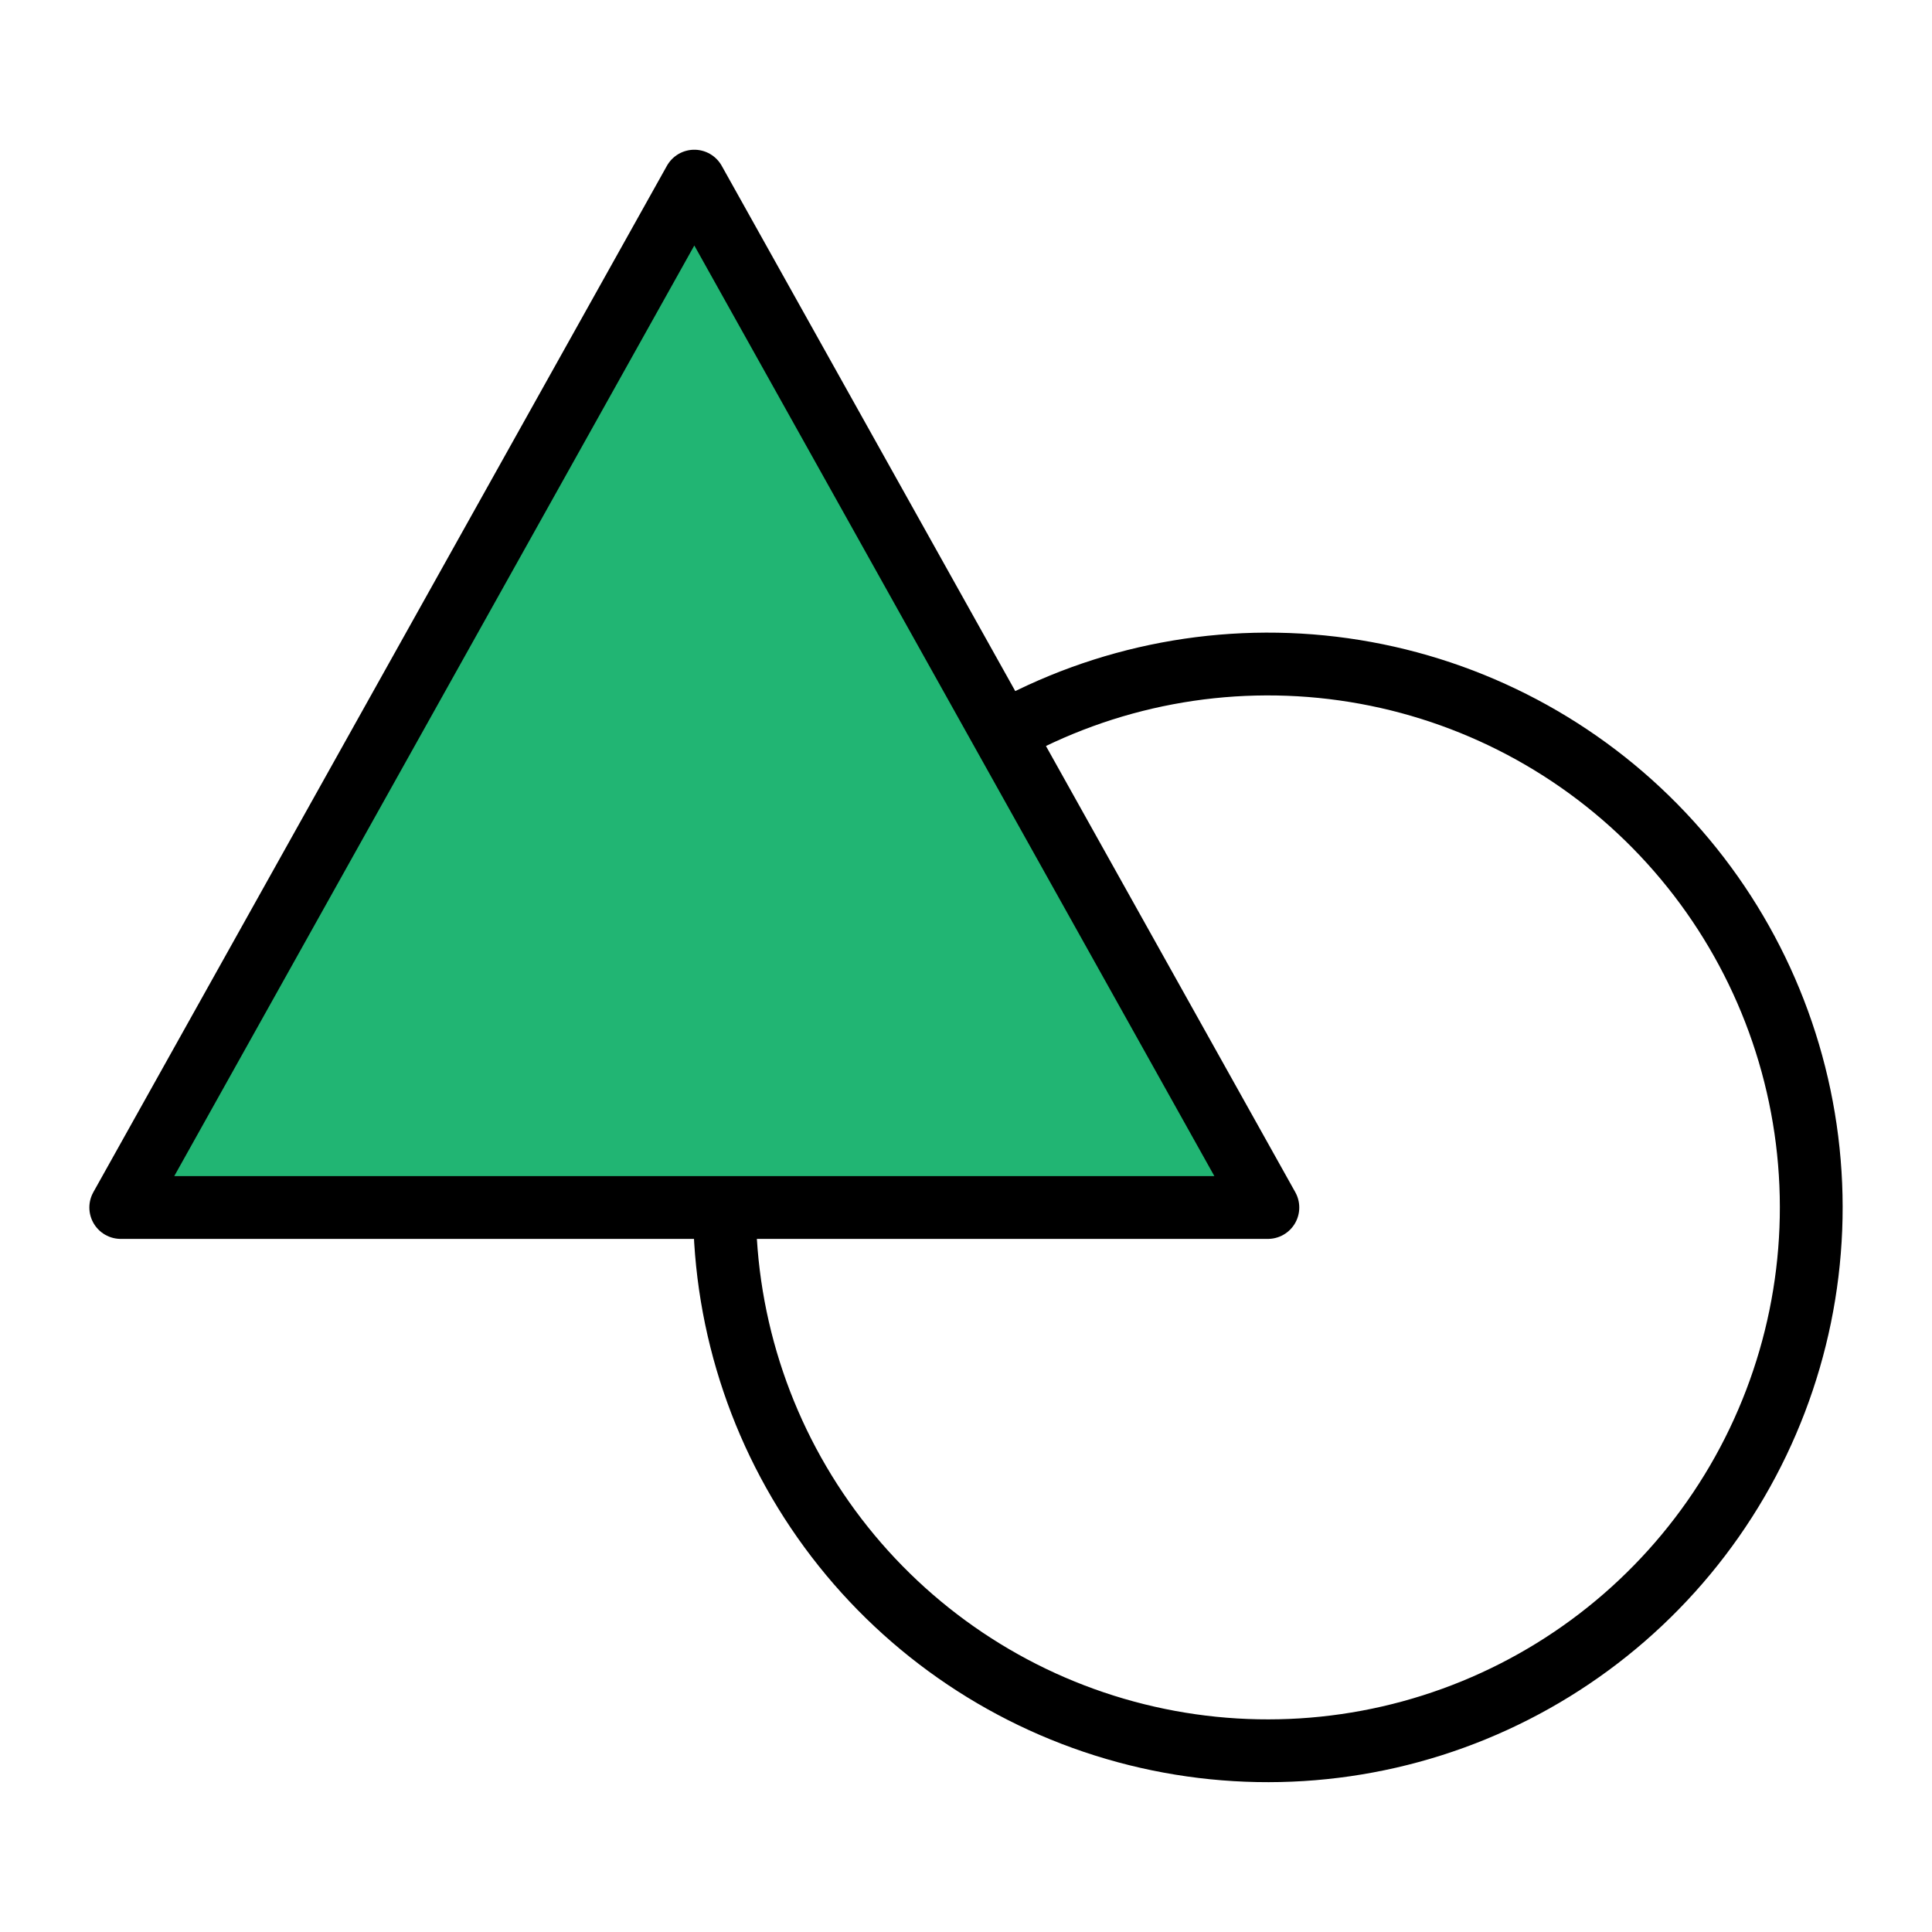
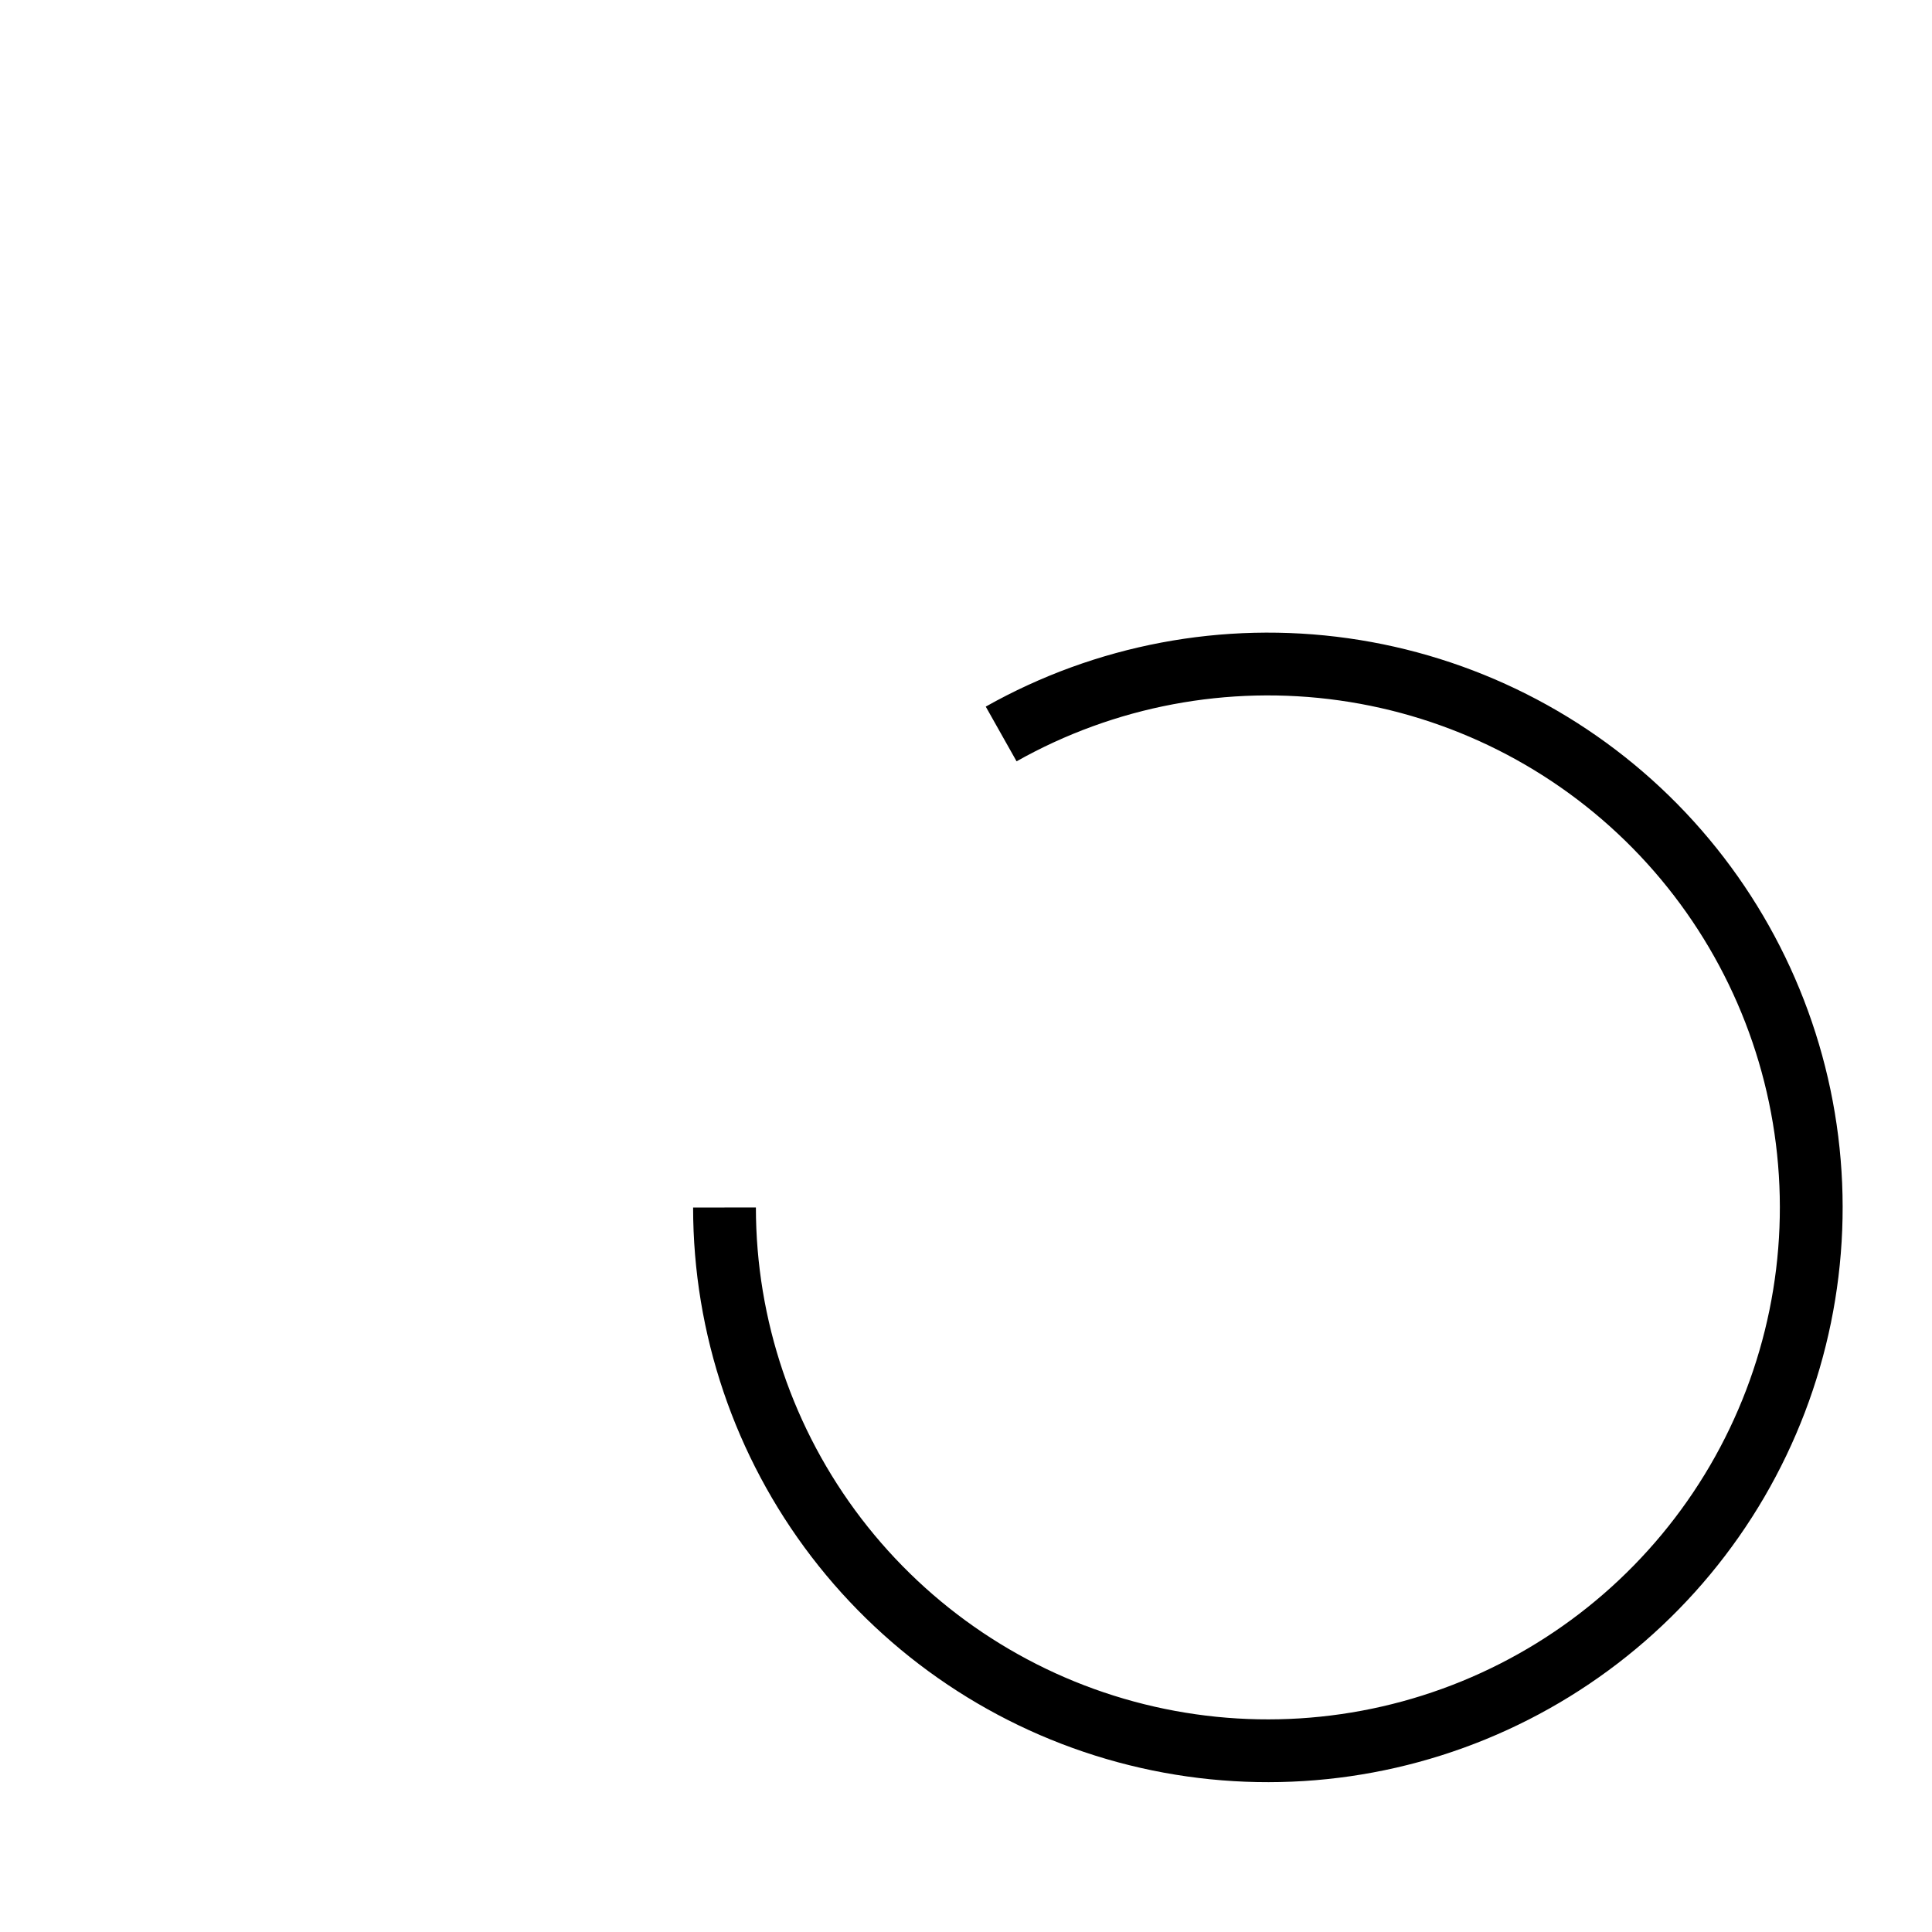
<svg xmlns="http://www.w3.org/2000/svg" width="40" height="40" viewBox="0 0 40 40" fill="none">
-   <path d="M26.25 25H2.5L14.375 3.75L26.25 25Z" fill="#21B573" stroke="black" stroke-width="1.3" stroke-linejoin="round" />
  <path d="M20.728 15.196C22.881 13.983 25.374 13.513 27.821 13.858C30.268 14.203 32.534 15.344 34.267 17.105C36.001 18.867 37.106 21.15 37.413 23.602C37.72 26.054 37.21 28.539 35.964 30.673C34.717 32.807 32.802 34.471 30.515 35.408C28.229 36.345 25.697 36.503 23.311 35.857C20.926 35.212 18.819 33.798 17.317 31.836C15.815 29.874 15.001 27.471 15 25" stroke="black" stroke-width="1.3" stroke-linejoin="round" />
</svg>